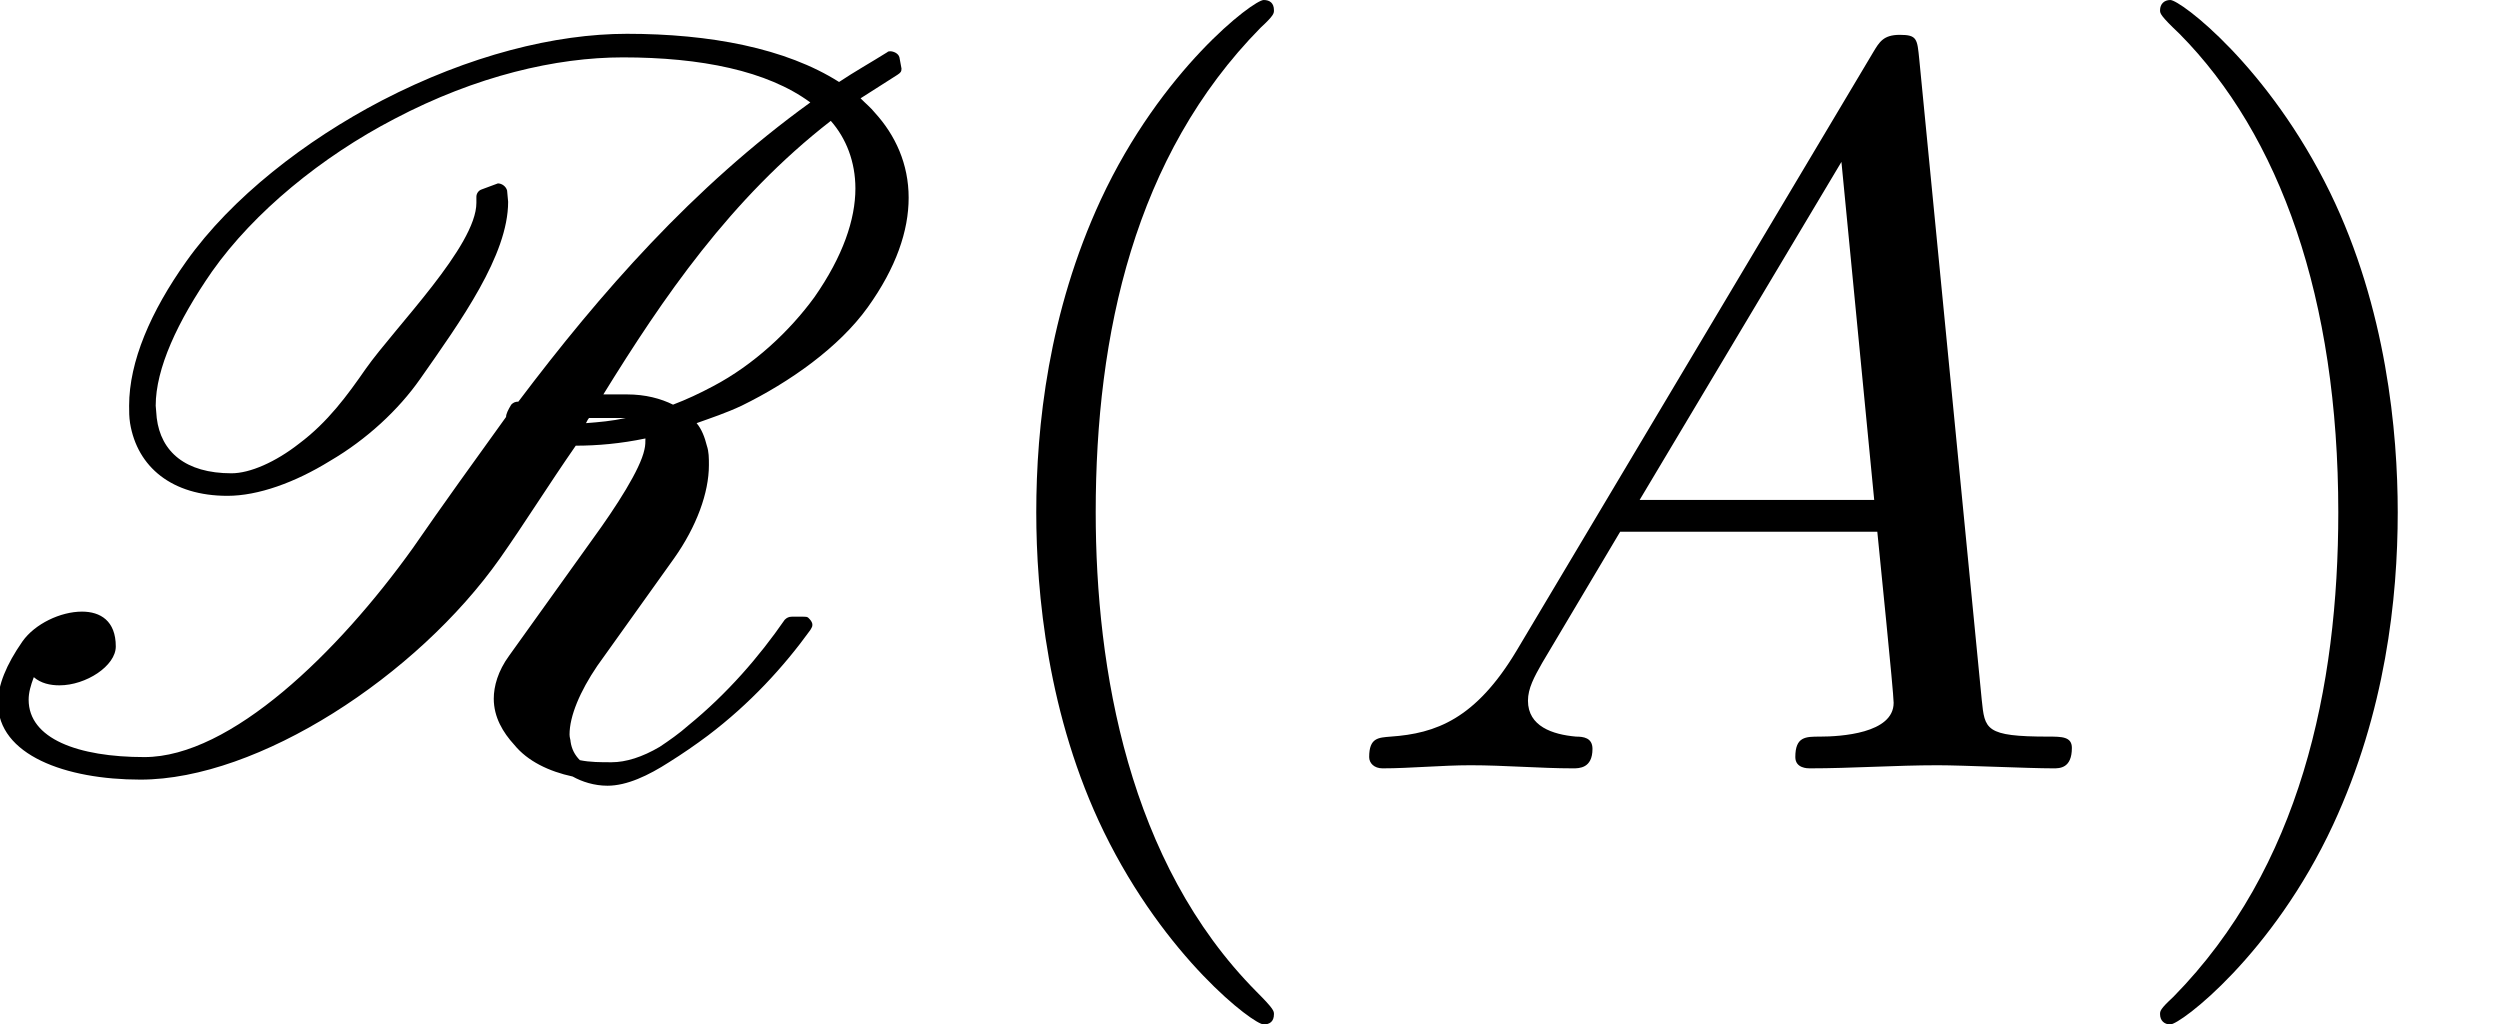
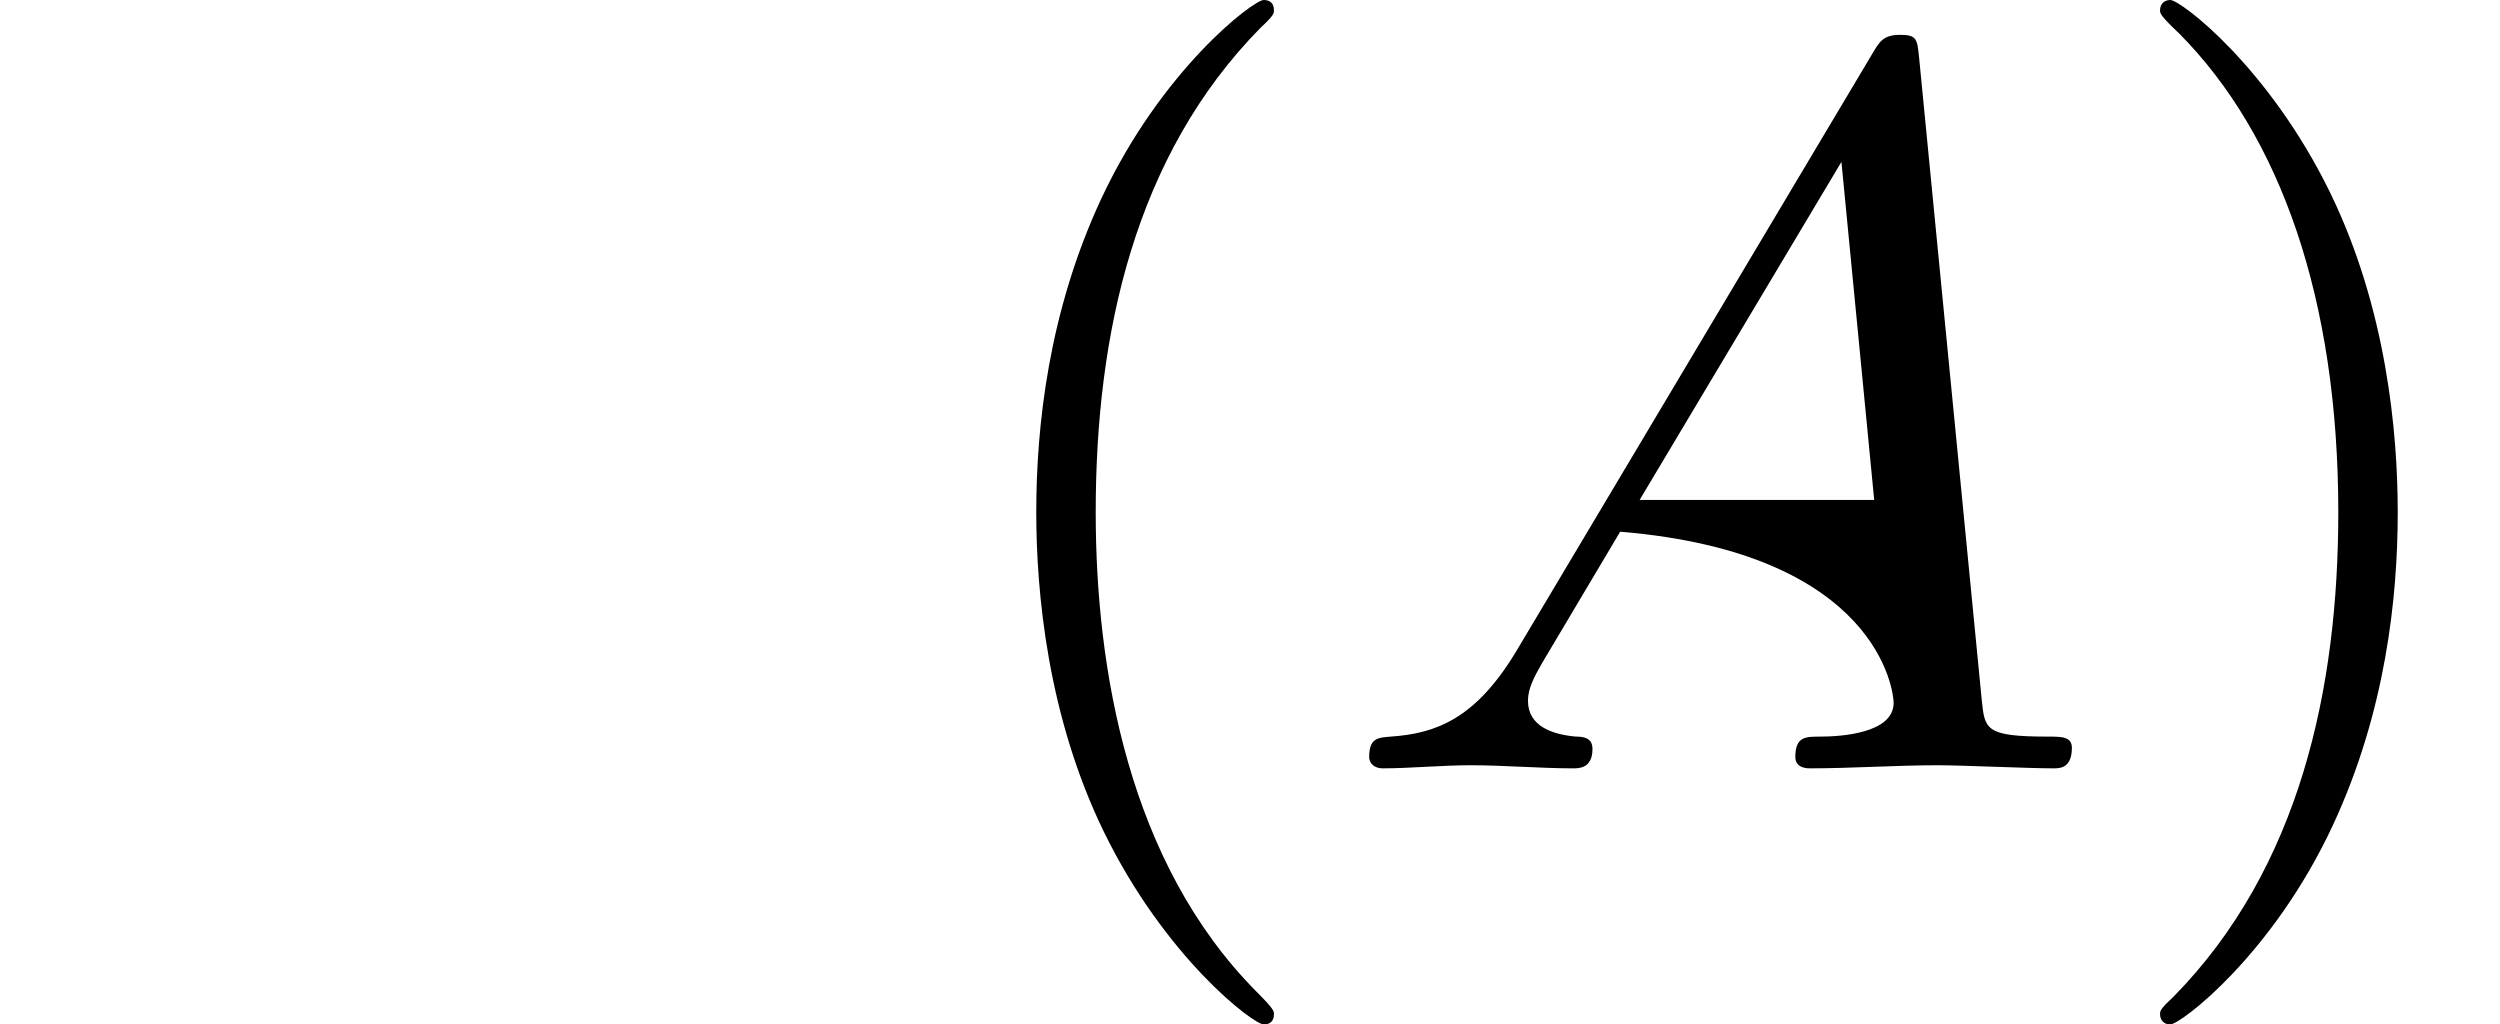
<svg xmlns="http://www.w3.org/2000/svg" xmlns:xlink="http://www.w3.org/1999/xlink" version="1.1" width="26.622pt" height="10.909pt" viewBox="70.735 60.56 26.622 10.909">
  <defs>
-     <path id="g1-65" d="M1.953-1.255C1.516-.524 1.091-.371 .611-.338C.48-.327 .382-.327 .382-.12C.382-.055 .436 0 .524 0C.818 0 1.156-.033 1.462-.033C1.822-.033 2.204 0 2.553 0C2.618 0 2.76 0 2.76-.207C2.76-.327 2.662-.338 2.585-.338C2.335-.36 2.073-.447 2.073-.72C2.073-.851 2.138-.971 2.225-1.124L3.055-2.52H5.793C5.815-2.291 5.967-.807 5.967-.698C5.967-.371 5.4-.338 5.182-.338C5.029-.338 4.92-.338 4.92-.12C4.92 0 5.051 0 5.073 0C5.52 0 5.989-.033 6.436-.033C6.709-.033 7.396 0 7.669 0C7.735 0 7.865 0 7.865-.218C7.865-.338 7.756-.338 7.615-.338C6.938-.338 6.938-.415 6.905-.731L6.24-7.549C6.218-7.767 6.218-7.811 6.033-7.811C5.858-7.811 5.815-7.735 5.749-7.625L1.953-1.255ZM3.262-2.858L5.411-6.458L5.76-2.858H3.262Z" />
-     <path id="g0-82" d="M6.676-3.982H6.425C7.058-5.007 7.778-6.065 8.847-6.895C9.011-6.709 9.109-6.458 9.109-6.175C9.109-5.847 8.978-5.455 8.673-5.018C8.411-4.658 8.029-4.298 7.593-4.069C7.451-3.993 7.309-3.927 7.167-3.873C7.036-3.938 6.873-3.982 6.676-3.982ZM5.389-3.742C5.051-3.273 4.713-2.804 4.396-2.345C3.6-1.233 2.455-.12 1.538-.12C.829-.12 .305-.316 .305-.731C.305-.807 .327-.884 .36-.971C.436-.905 .535-.884 .633-.884C.916-.884 1.233-1.091 1.233-1.298C1.233-1.571 1.069-1.669 .873-1.669C.644-1.669 .371-1.538 .24-1.353C.065-1.102-.022-.884-.022-.698C-.022-.142 .698 .12 1.495 .12C2.749 .12 4.44-.982 5.324-2.236C5.585-2.607 5.836-3.011 6.131-3.436C6.36-3.436 6.611-3.458 6.873-3.513C6.873-3.48 6.873-3.436 6.862-3.393C6.818-3.185 6.567-2.793 6.305-2.433L5.422-1.2C5.302-1.036 5.258-.873 5.258-.742C5.258-.545 5.356-.382 5.476-.251C5.618-.076 5.847 .033 6.098 .087C6.196 .142 6.327 .185 6.469 .185C6.676 .185 6.905 .076 7.124-.065C7.265-.153 7.407-.251 7.538-.349C7.985-.687 8.345-1.08 8.629-1.473C8.64-1.495 8.651-1.505 8.651-1.527C8.651-1.56 8.629-1.582 8.607-1.604C8.596-1.615 8.575-1.615 8.553-1.615H8.433C8.4-1.615 8.378-1.604 8.356-1.582C8.084-1.189 7.745-.796 7.331-.458C7.233-.371 7.124-.295 7.025-.229C6.84-.12 6.665-.065 6.513-.065C6.393-.065 6.284-.065 6.175-.087C6.12-.142 6.087-.207 6.076-.284C6.076-.305 6.065-.327 6.065-.36C6.065-.556 6.175-.818 6.36-1.091L7.178-2.236C7.418-2.575 7.549-2.935 7.549-3.229C7.549-3.305 7.549-3.371 7.527-3.436C7.505-3.524 7.473-3.611 7.418-3.676C7.571-3.731 7.735-3.785 7.898-3.862C8.411-4.113 8.935-4.484 9.24-4.909S9.676-5.727 9.676-6.076C9.676-6.436 9.535-6.742 9.316-6.982C9.273-7.036 9.218-7.08 9.164-7.135L9.556-7.385C9.589-7.407 9.6-7.418 9.6-7.451L9.578-7.571C9.567-7.615 9.513-7.636 9.48-7.636C9.469-7.636 9.458-7.636 9.447-7.625C9.273-7.516 9.098-7.418 8.935-7.309C8.367-7.669 7.56-7.822 6.676-7.822C5.913-7.822 4.996-7.593 4.069-7.113C3.251-6.687 2.465-6.076 1.985-5.4C1.604-4.865 1.375-4.331 1.375-3.862C1.375-3.796 1.375-3.742 1.385-3.676C1.462-3.207 1.833-2.902 2.422-2.902C2.749-2.902 3.142-3.044 3.513-3.273C3.905-3.502 4.244-3.818 4.473-4.145C4.909-4.767 5.411-5.465 5.411-6.033L5.4-6.153C5.389-6.196 5.345-6.229 5.302-6.229L5.127-6.164C5.095-6.153 5.073-6.12 5.073-6.087V-6.022C5.073-5.564 4.211-4.702 3.895-4.255C3.698-3.971 3.491-3.687 3.185-3.458C2.935-3.262 2.662-3.142 2.465-3.142C1.975-3.142 1.713-3.371 1.669-3.731L1.658-3.862C1.658-4.255 1.887-4.756 2.258-5.291C2.705-5.924 3.425-6.513 4.2-6.916C5.073-7.375 5.924-7.571 6.633-7.571C7.462-7.571 8.171-7.429 8.629-7.091C7.375-6.185 6.393-5.062 5.52-3.905C5.487-3.905 5.465-3.895 5.444-3.873C5.411-3.818 5.389-3.775 5.389-3.742ZM6.633-3.731H6.665C6.513-3.698 6.382-3.687 6.24-3.676C6.251-3.698 6.262-3.72 6.273-3.731H6.633Z" />
+     <path id="g1-65" d="M1.953-1.255C1.516-.524 1.091-.371 .611-.338C.48-.327 .382-.327 .382-.12C.382-.055 .436 0 .524 0C.818 0 1.156-.033 1.462-.033C1.822-.033 2.204 0 2.553 0C2.618 0 2.76 0 2.76-.207C2.76-.327 2.662-.338 2.585-.338C2.335-.36 2.073-.447 2.073-.72C2.073-.851 2.138-.971 2.225-1.124L3.055-2.52C5.815-2.291 5.967-.807 5.967-.698C5.967-.371 5.4-.338 5.182-.338C5.029-.338 4.92-.338 4.92-.12C4.92 0 5.051 0 5.073 0C5.52 0 5.989-.033 6.436-.033C6.709-.033 7.396 0 7.669 0C7.735 0 7.865 0 7.865-.218C7.865-.338 7.756-.338 7.615-.338C6.938-.338 6.938-.415 6.905-.731L6.24-7.549C6.218-7.767 6.218-7.811 6.033-7.811C5.858-7.811 5.815-7.735 5.749-7.625L1.953-1.255ZM3.262-2.858L5.411-6.458L5.76-2.858H3.262Z" />
    <path id="g2-40" d="M3.611 2.618C3.611 2.585 3.611 2.564 3.425 2.378C2.062 1.004 1.713-1.058 1.713-2.727C1.713-4.625 2.127-6.524 3.469-7.887C3.611-8.018 3.611-8.04 3.611-8.073C3.611-8.149 3.567-8.182 3.502-8.182C3.393-8.182 2.411-7.44 1.767-6.055C1.211-4.855 1.08-3.644 1.08-2.727C1.08-1.876 1.2-.556 1.8 .676C2.455 2.018 3.393 2.727 3.502 2.727C3.567 2.727 3.611 2.695 3.611 2.618Z" />
    <path id="g2-41" d="M3.153-2.727C3.153-3.578 3.033-4.898 2.433-6.131C1.778-7.473 .84-8.182 .731-8.182C.665-8.182 .622-8.138 .622-8.073C.622-8.04 .622-8.018 .829-7.822C1.898-6.742 2.52-5.007 2.52-2.727C2.52-.862 2.116 1.058 .764 2.433C.622 2.564 .622 2.585 .622 2.618C.622 2.684 .665 2.727 .731 2.727C.84 2.727 1.822 1.985 2.465 .6C3.022-.6 3.153-1.811 3.153-2.727Z" />
  </defs>
  <g id="page1">
    <use x="70.735" y="68.742" xlink:href="#g0-82" />
    <use x="80.69" y="68.742" xlink:href="#g2-40" />
    <use x="84.933" y="68.742" xlink:href="#g1-65" />
    <use x="93.115" y="68.742" xlink:href="#g2-41" />
  </g>
</svg>